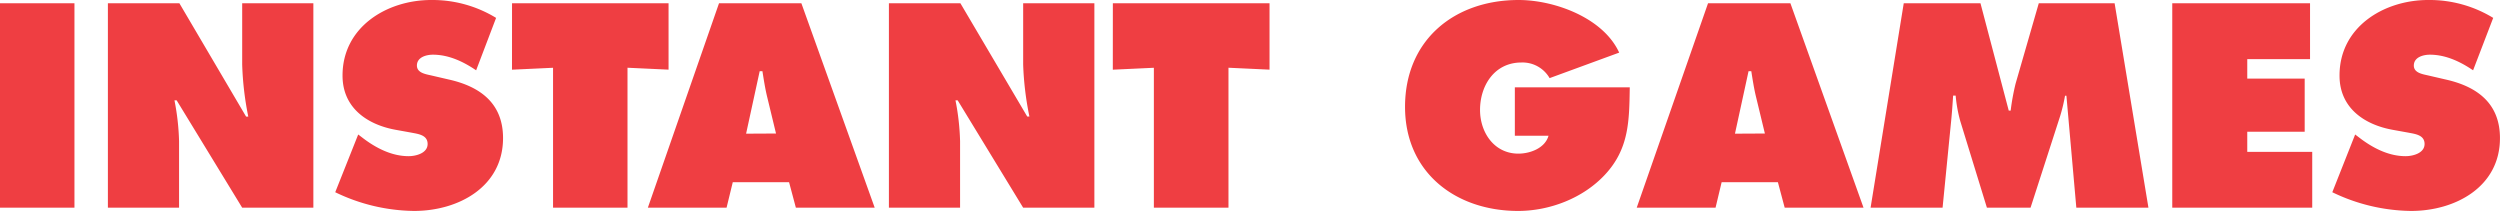
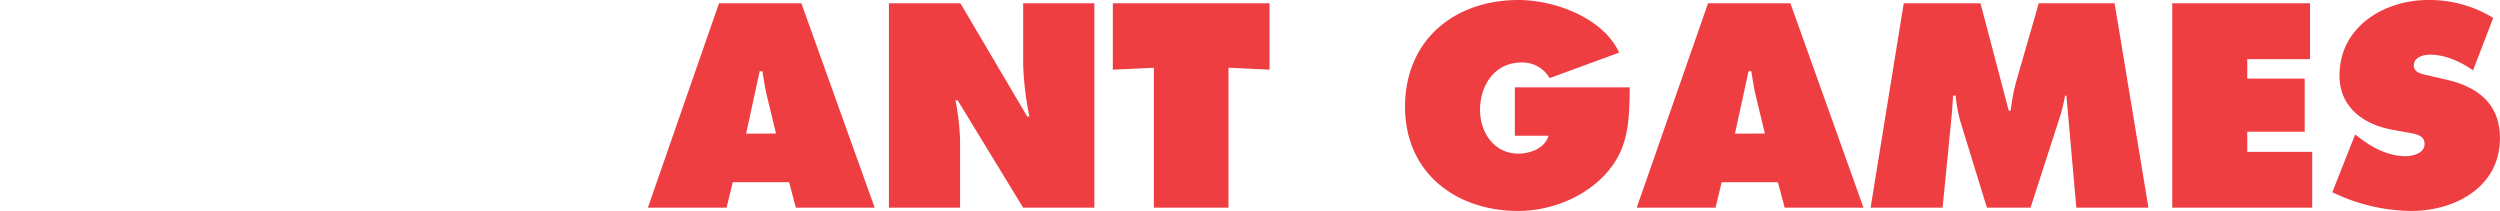
<svg xmlns="http://www.w3.org/2000/svg" viewBox="0 0 640 54">
  <title>
    Instant-Games
  </title>
-   <path fill="#ef3e42" d="M0 .83h19.06v52.34H0zM27.62.83h18.3L63 29.85h.56A78.32 78.32 0 0 1 62 16.52V.83h18.22v52.34H62L45.22 25.68h-.56a61.23 61.23 0 0 1 1.18 10.48v17H27.62zM91.7 34.43l1 .76c3.41 2.64 7.51 4.79 11.9 4.79 1.88 0 4.87-.76 4.87-3.12s-2.5-2.57-4.24-2.92l-3.83-.69c-7.44-1.32-13.71-5.69-13.71-13.88C87.66 6.94 99 0 110.41 0A31.27 31.27 0 0 1 127 4.58L121.89 18c-3.27-2.22-7-4-11.06-4-1.67 0-4.1.62-4.1 2.78 0 1.94 2.37 2.22 3.83 2.57l4.31 1c8.07 1.8 13.91 6.11 13.91 15C128.78 47.82 117.37 54 106 54a47.35 47.35 0 0 1-20.18-4.79zM131.08.83h40.07v17l-10.51-.49v35.83h-19.06V17.35l-10.51.49z" />
  <g>
    <path fill="#ef3e42" d="M191 34.22l3.48-16h.7c.35 2.22.7 4.51 1.25 6.73l2.23 9.23zm-3.41 12.42H202l1.74 6.52h20.18L205.15.83h-21.08l-18.22 52.34H186zM227.56.83h18.3l17.11 29h.56a78.32 78.32 0 0 1-1.6-13.33V.83h18.23v52.34h-18.23l-16.77-27.49h-.56a61.23 61.23 0 0 1 1.18 10.48v17h-18.22zM284.89.83H325v17l-10.51-.49v35.83h-19.1V17.35l-10.51.49zM417.22 22.35c-.14 8.54-.14 15.69-6.33 22.35-5.57 6-14.12 9.3-22.26 9.3-16 0-28.94-9.85-28.94-26.65C359.69 10.27 372.28 0 388.77 0c9.11 0 21.64 4.51 25.74 13.47L396.7 20a8 8 0 0 0-7.23-4c-6.82 0-10.58 5.83-10.58 12.15 0 5.76 3.62 11.18 9.81 11.18 3 0 6.82-1.39 7.72-4.58h-8.62v-12.4zM444.15 34.22l3.48-16h.7c.35 2.22.7 4.51 1.25 6.73l2.23 9.23zm-3.41 12.42h14.4l1.74 6.52h20.18L458.34.83h-21.08L419 53.17h20.18zM487.36.83H507l7.24 27.49h.49a58.18 58.18 0 0 1 1.27-6.94L521.93.83h19.41L550 53.17h-18.46L529 24.5h-.35a43.68 43.68 0 0 1-1.25 5.21l-7.58 23.46h-11.17L501.83 31a35.76 35.76 0 0 1-1.18-6.52H500c-.14 2.08-.28 4.23-.49 6.32l-2.21 22.37h-18.43zM556.1.83h35.27v14.3H575.3v5H590v13.6h-14.7v5.14h16.63v14.3H556.1zM602.92 34.43l1 .76c3.41 2.64 7.51 4.79 11.9 4.79 1.88 0 4.87-.76 4.87-3.12s-2.5-2.57-4.24-2.92l-3.82-.69c-7.44-1.32-13.71-5.69-13.71-13.88C598.88 6.94 610.22 0 621.63 0a31.27 31.27 0 0 1 16.63 4.58L633.11 18c-3.27-2.22-7-4-11.06-4-1.67 0-4.11.62-4.11 2.78 0 1.94 2.37 2.22 3.83 2.57l4.31 1c8.07 1.8 13.91 6.11 13.91 15C640 47.82 628.59 54 617.25 54a47.35 47.35 0 0 1-20.18-4.79z" />
  </g>
</svg>